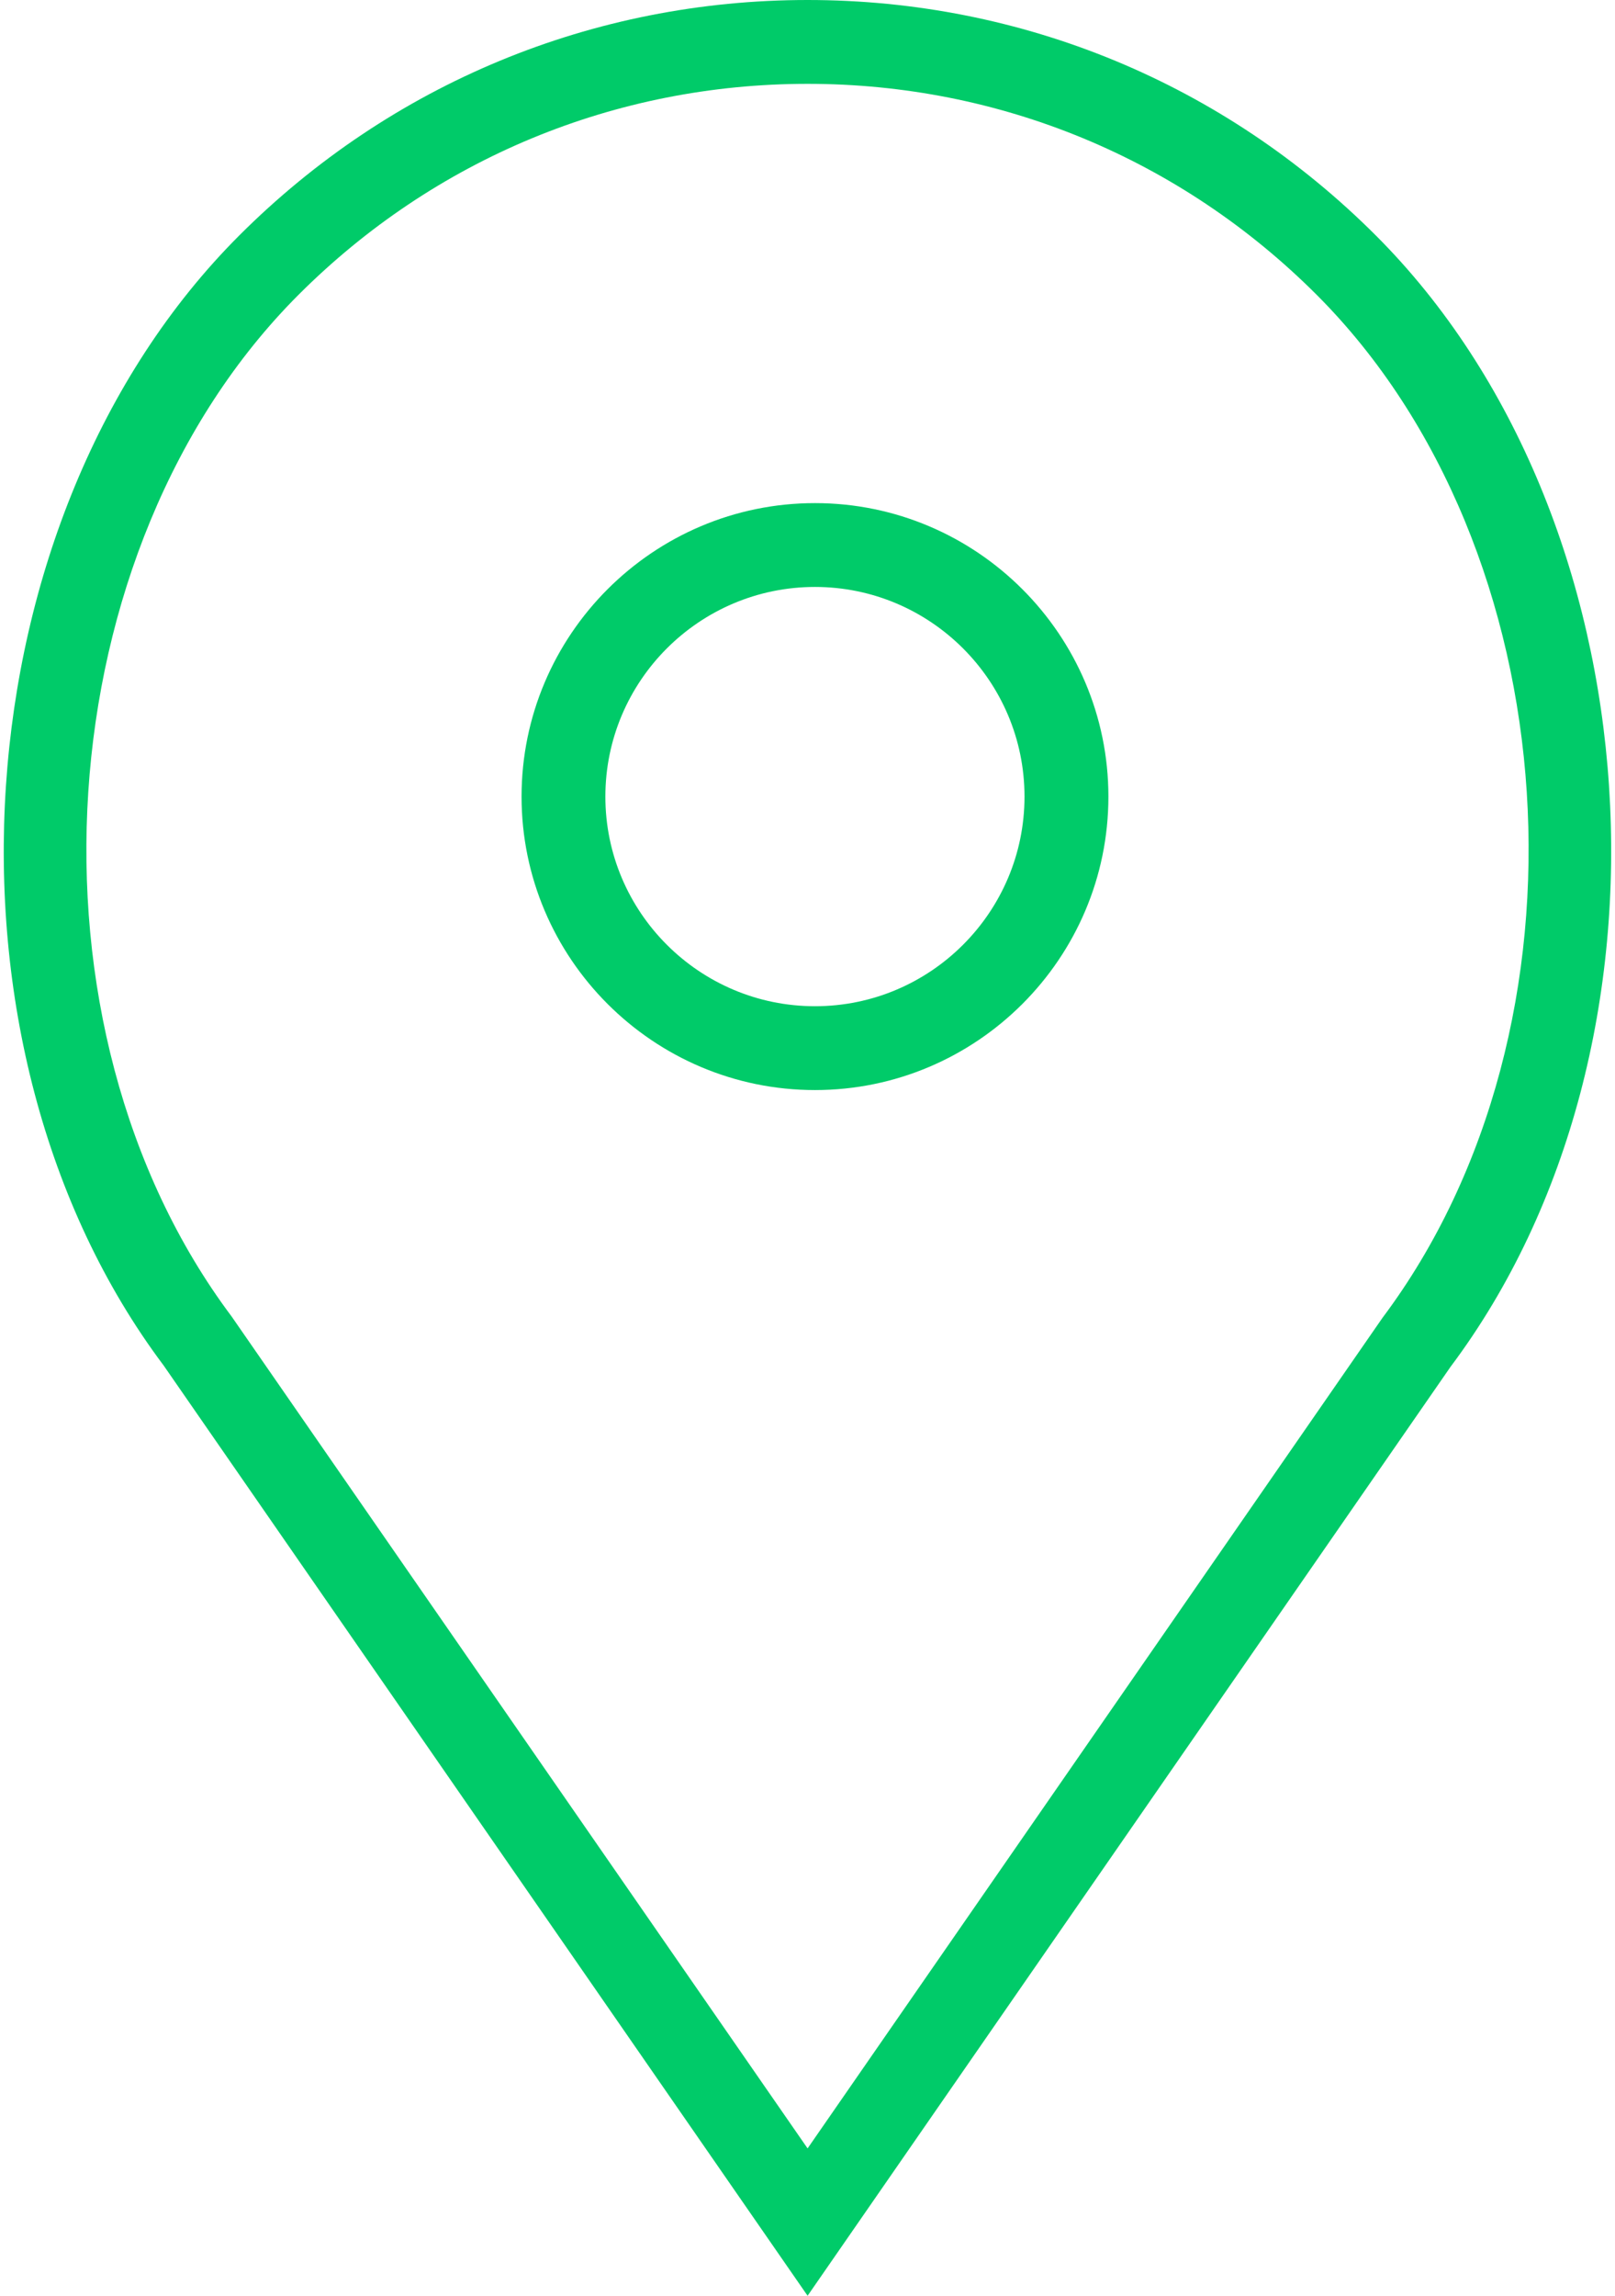
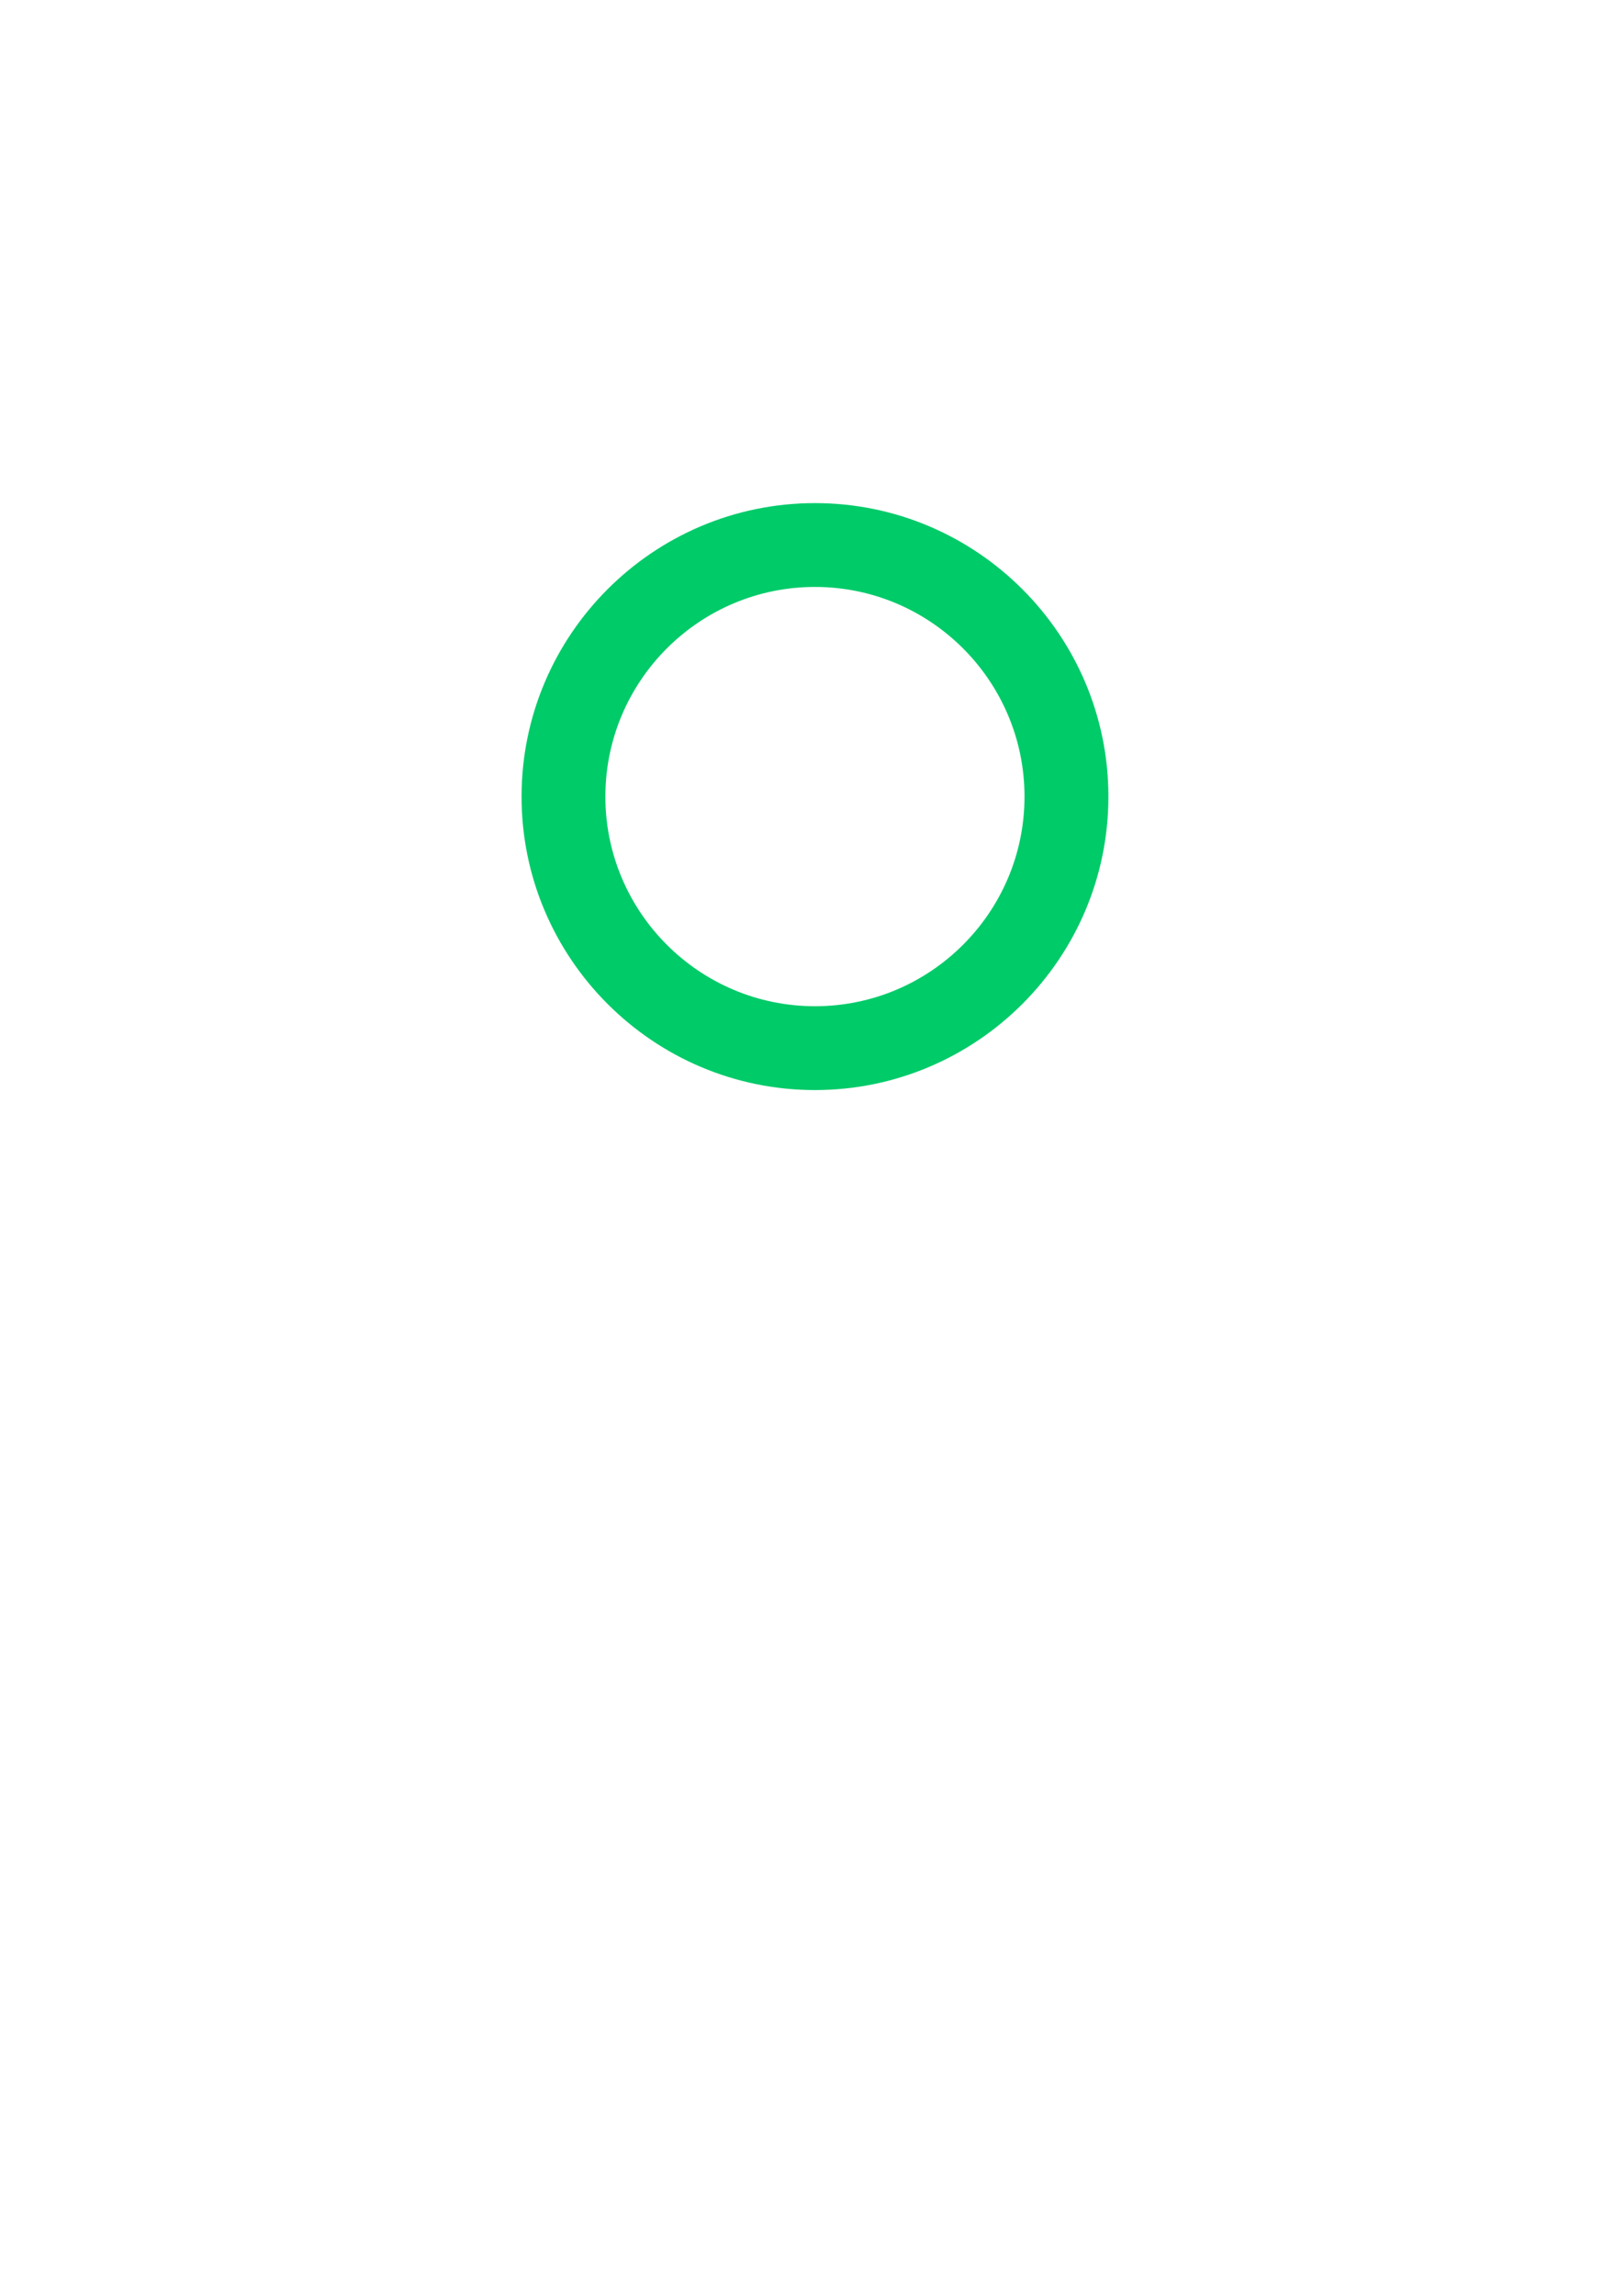
<svg xmlns="http://www.w3.org/2000/svg" width="19" height="27" viewBox="0 0 19 27" fill="none">
  <path d="M9.588 5.917C7.685 5.917 6.136 7.466 6.136 9.369C6.136 11.271 7.685 12.82 9.588 12.82C11.491 12.82 13.04 11.271 13.04 9.369C13.04 7.466 11.491 5.917 9.588 5.917ZM9.588 11.834C8.228 11.834 7.122 10.728 7.122 9.369C7.122 8.009 8.228 6.903 9.588 6.903C10.947 6.903 12.053 8.009 12.053 9.369C12.053 10.728 10.947 11.834 9.588 11.834Z" fill="#00CB69" />
-   <path d="M16.187 2.77C14.401 0.984 12.026 0 9.501 0C6.975 0 4.6 0.984 2.814 2.77C-0.491 6.074 -0.902 12.292 1.925 16.059L9.501 27L17.065 16.075C19.903 12.292 19.492 6.074 16.187 2.77ZM16.265 15.498L9.501 25.267L2.725 15.483C0.162 12.065 0.529 6.45 3.512 3.467C5.112 1.867 7.238 0.986 9.501 0.986C11.763 0.986 13.89 1.867 15.49 3.467C18.473 6.45 18.84 12.065 16.265 15.498Z" fill="#00CB69" />
</svg>